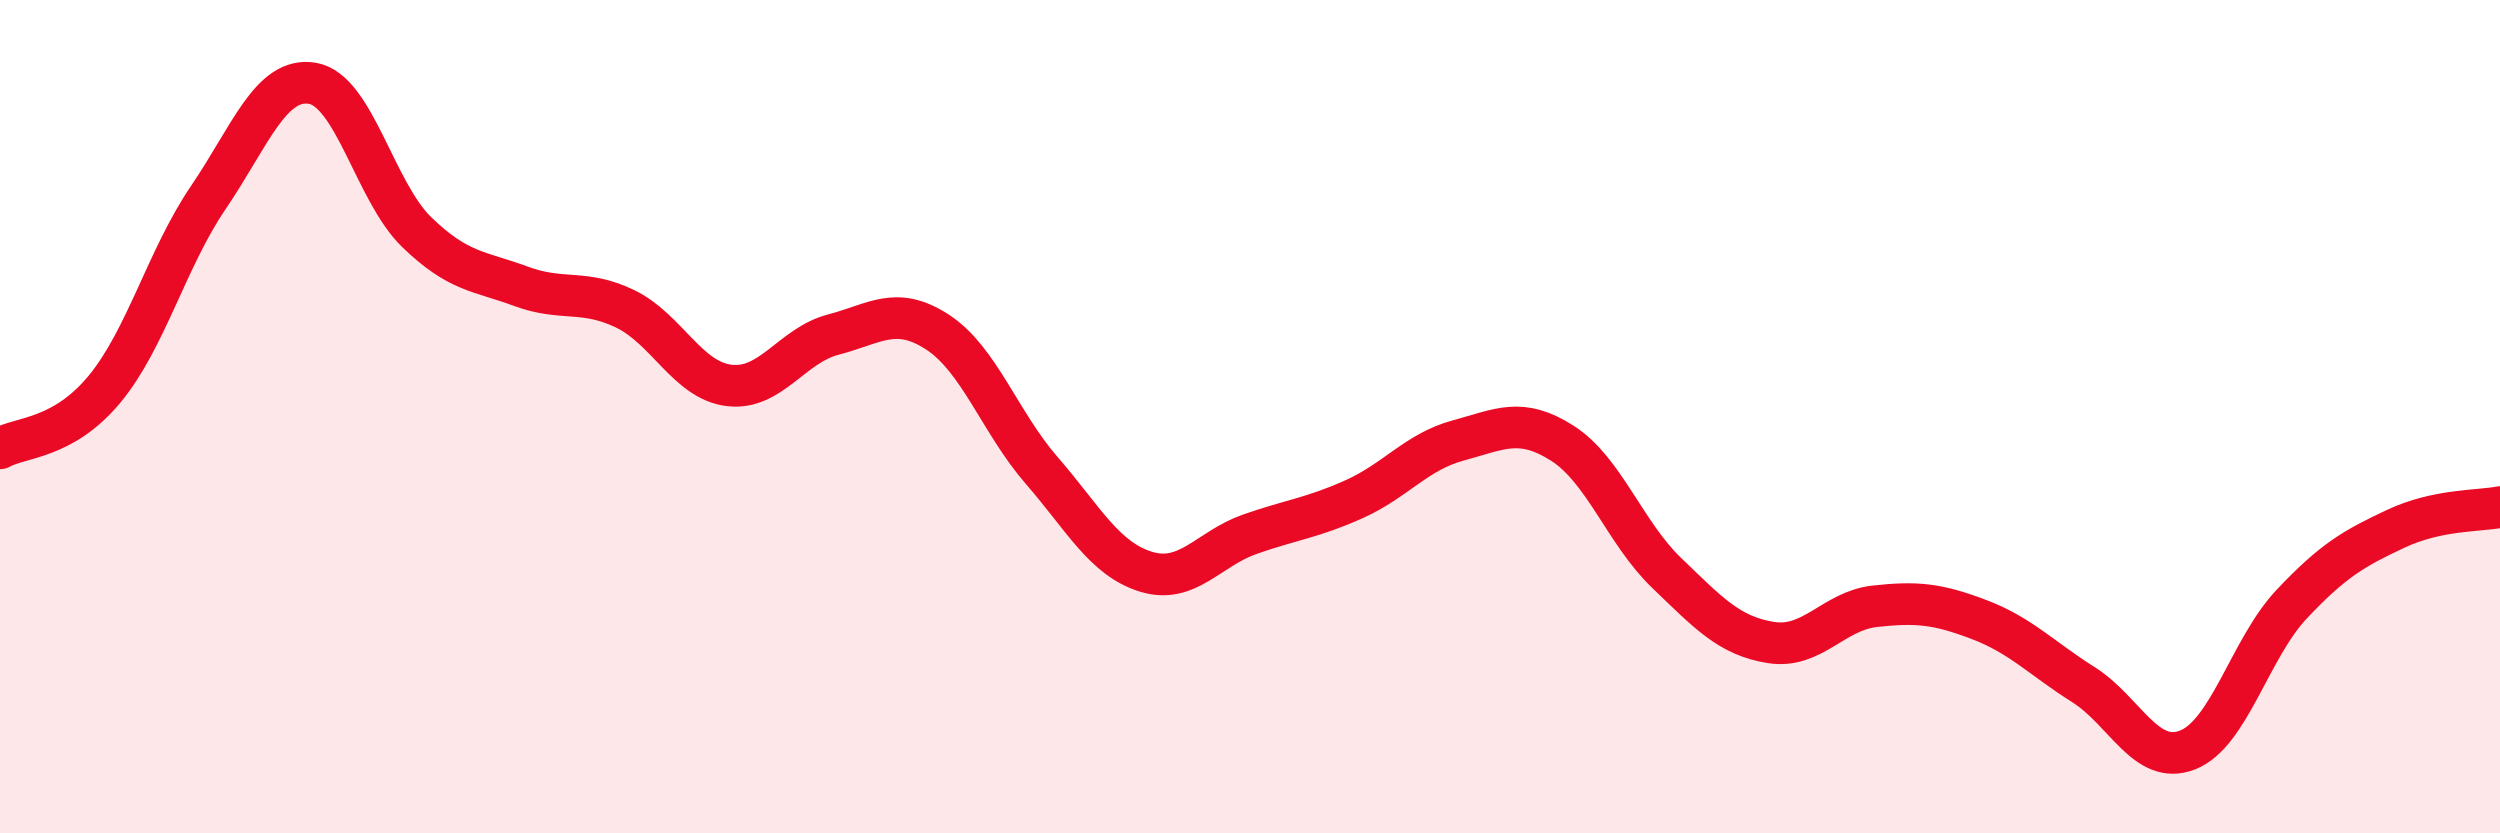
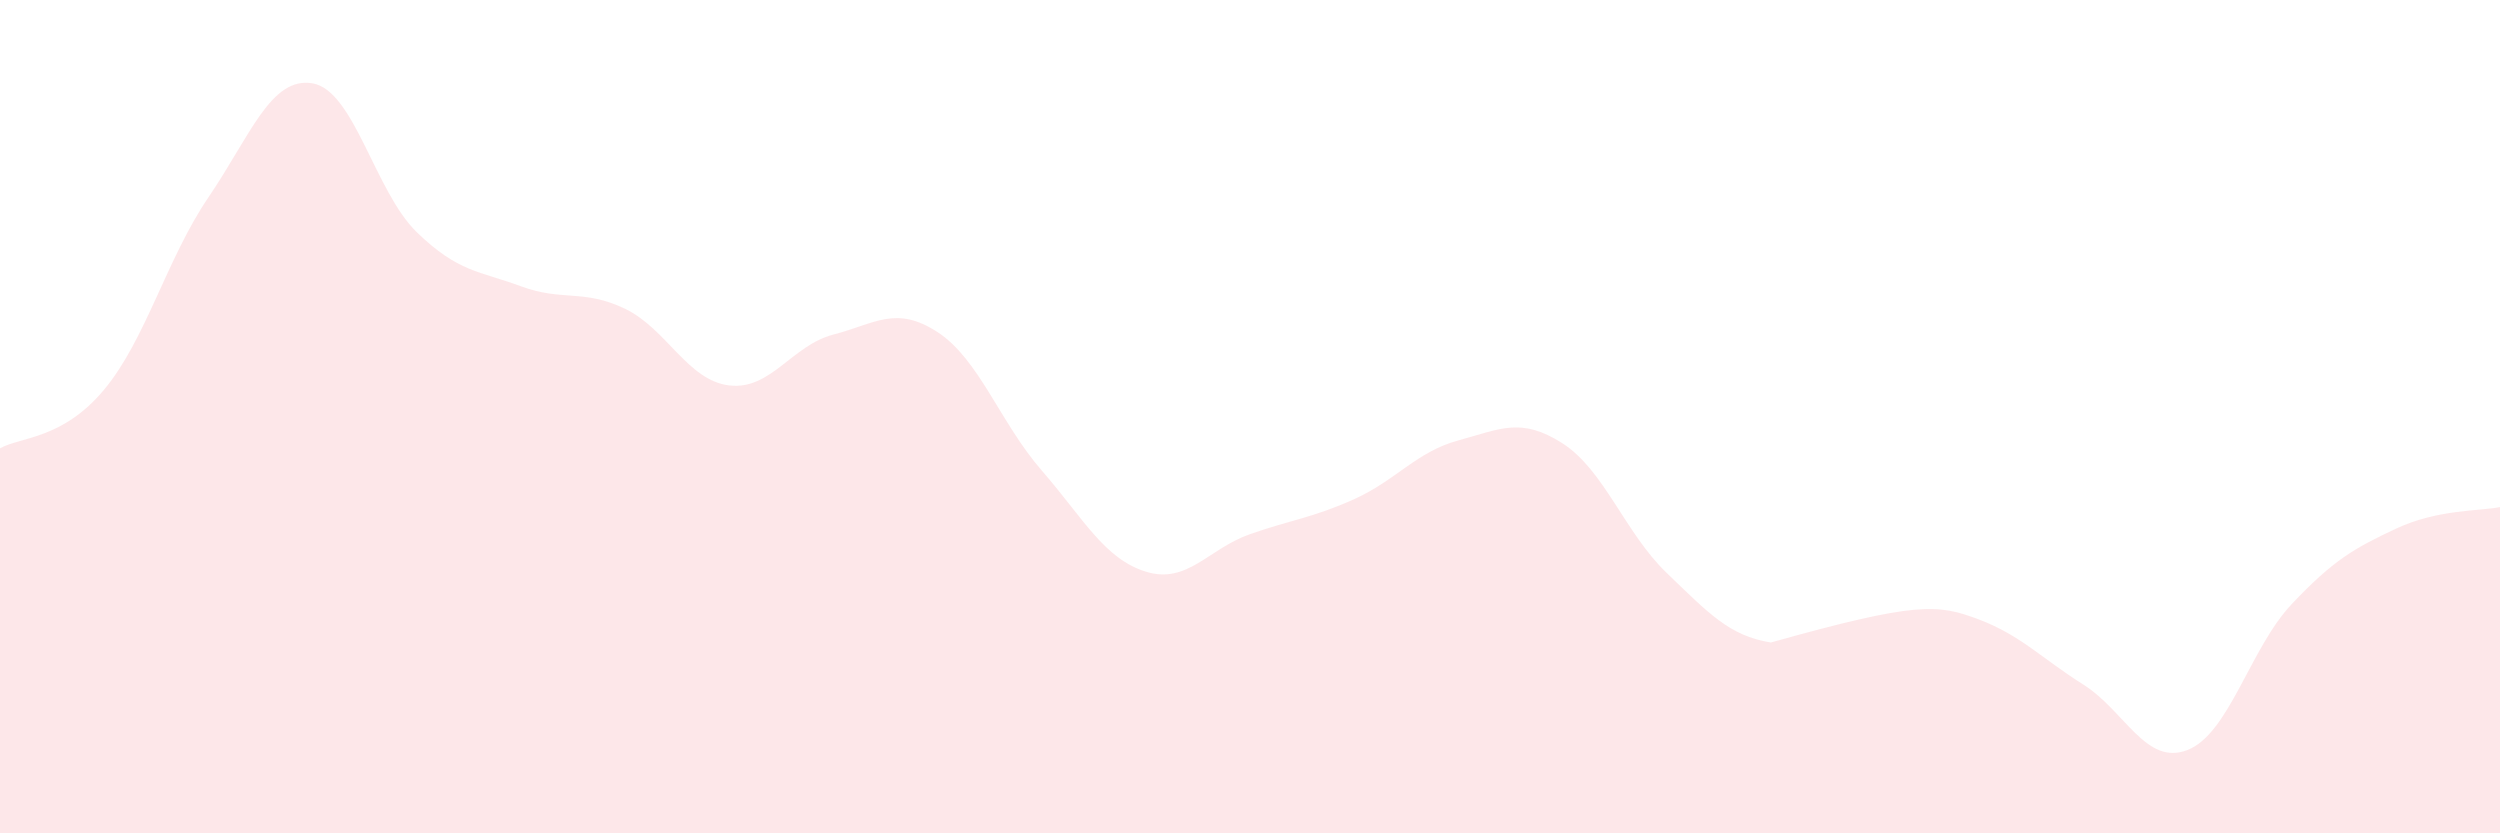
<svg xmlns="http://www.w3.org/2000/svg" width="60" height="20" viewBox="0 0 60 20">
-   <path d="M 0,10.76 C 0.5,10.48 1.5,10.55 2.5,9.35 C 3.5,8.15 4,6.21 5,4.74 C 6,3.27 6.5,1.83 7.5,2 C 8.5,2.17 9,4.6 10,5.57 C 11,6.54 11.5,6.5 12.5,6.87 C 13.5,7.24 14,6.93 15,7.41 C 16,7.89 16.5,9.13 17.5,9.25 C 18.5,9.37 19,8.29 20,8.03 C 21,7.77 21.5,7.32 22.5,7.97 C 23.5,8.62 24,10.14 25,11.29 C 26,12.44 26.5,13.41 27.5,13.72 C 28.5,14.03 29,13.17 30,12.82 C 31,12.47 31.5,12.43 32.5,11.98 C 33.5,11.53 34,10.84 35,10.57 C 36,10.3 36.5,10 37.5,10.64 C 38.5,11.28 39,12.79 40,13.75 C 41,14.71 41.5,15.26 42.5,15.42 C 43.5,15.58 44,14.66 45,14.55 C 46,14.44 46.5,14.49 47.5,14.87 C 48.5,15.25 49,15.8 50,16.43 C 51,17.06 51.5,18.39 52.5,18 C 53.5,17.61 54,15.56 55,14.5 C 56,13.44 56.5,13.16 57.5,12.69 C 58.5,12.22 59.5,12.27 60,12.17L60 20L0 20Z" fill="#EB0A25" opacity="0.1" stroke-linecap="round" stroke-linejoin="round" />
-   <path d="M 0,10.76 C 0.5,10.48 1.5,10.55 2.5,9.35 C 3.5,8.15 4,6.21 5,4.74 C 6,3.27 6.5,1.83 7.5,2 C 8.5,2.17 9,4.6 10,5.57 C 11,6.54 11.5,6.5 12.5,6.87 C 13.5,7.24 14,6.93 15,7.41 C 16,7.89 16.5,9.13 17.5,9.25 C 18.5,9.37 19,8.29 20,8.03 C 21,7.77 21.5,7.32 22.5,7.97 C 23.5,8.62 24,10.14 25,11.29 C 26,12.44 26.5,13.41 27.5,13.72 C 28.5,14.03 29,13.17 30,12.82 C 31,12.47 31.5,12.43 32.5,11.98 C 33.5,11.53 34,10.84 35,10.57 C 36,10.3 36.5,10 37.5,10.64 C 38.5,11.28 39,12.79 40,13.75 C 41,14.71 41.5,15.26 42.5,15.42 C 43.5,15.58 44,14.66 45,14.55 C 46,14.44 46.5,14.49 47.5,14.87 C 48.5,15.25 49,15.8 50,16.43 C 51,17.06 51.5,18.39 52.5,18 C 53.5,17.61 54,15.56 55,14.5 C 56,13.44 56.5,13.16 57.5,12.69 C 58.5,12.22 59.5,12.27 60,12.17" stroke="#EB0A25" stroke-width="1" fill="none" stroke-linecap="round" stroke-linejoin="round" />
+   <path d="M 0,10.76 C 0.5,10.48 1.5,10.55 2.5,9.35 C 3.5,8.15 4,6.21 5,4.74 C 6,3.27 6.5,1.83 7.5,2 C 8.5,2.17 9,4.6 10,5.57 C 11,6.54 11.5,6.5 12.5,6.87 C 13.5,7.24 14,6.93 15,7.41 C 16,7.89 16.5,9.13 17.5,9.25 C 18.5,9.37 19,8.29 20,8.03 C 21,7.77 21.5,7.32 22.5,7.97 C 23.5,8.62 24,10.14 25,11.29 C 26,12.44 26.5,13.41 27.5,13.72 C 28.5,14.03 29,13.17 30,12.82 C 31,12.47 31.5,12.43 32.5,11.98 C 33.5,11.53 34,10.84 35,10.57 C 36,10.3 36.5,10 37.5,10.64 C 38.5,11.28 39,12.79 40,13.75 C 41,14.71 41.5,15.26 42.5,15.42 C 46,14.44 46.5,14.49 47.5,14.87 C 48.5,15.25 49,15.8 50,16.43 C 51,17.06 51.5,18.39 52.5,18 C 53.5,17.61 54,15.56 55,14.5 C 56,13.44 56.5,13.16 57.5,12.69 C 58.5,12.22 59.5,12.27 60,12.17L60 20L0 20Z" fill="#EB0A25" opacity="0.1" stroke-linecap="round" stroke-linejoin="round" />
</svg>